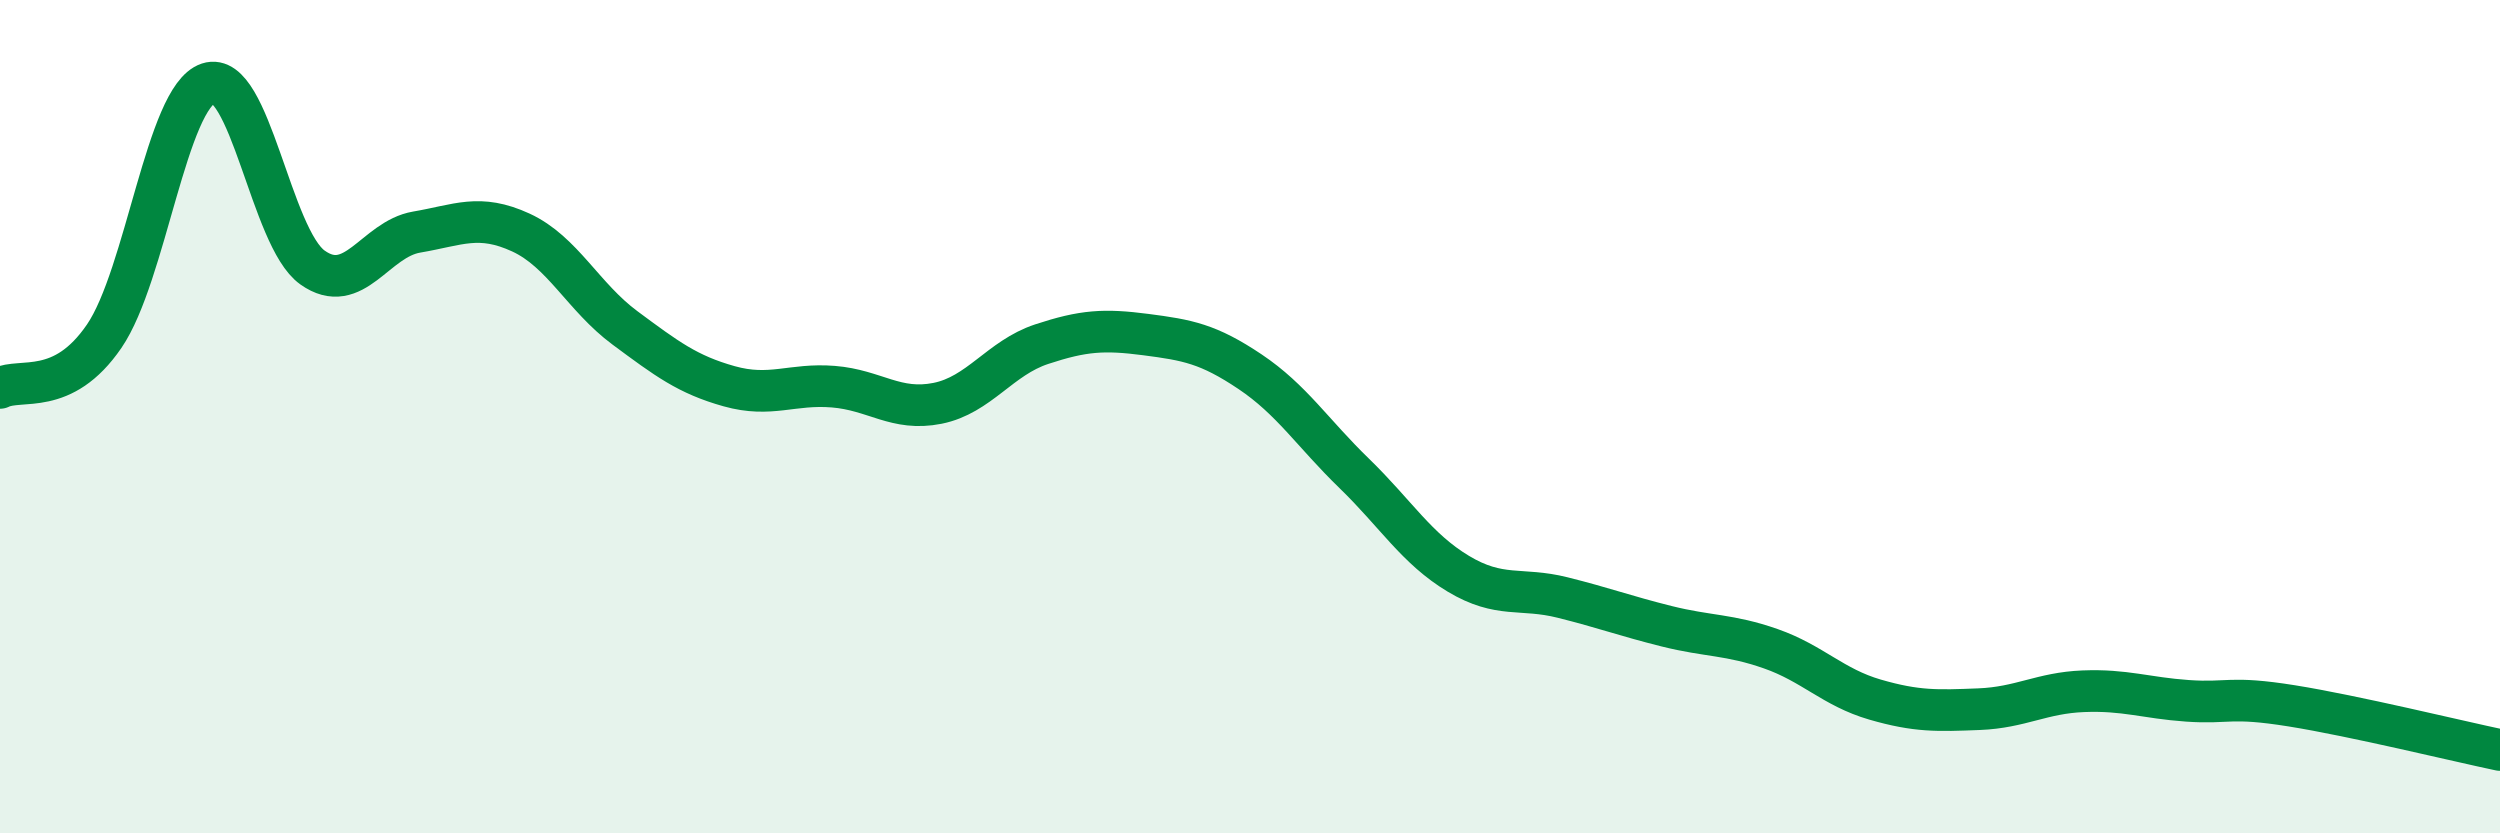
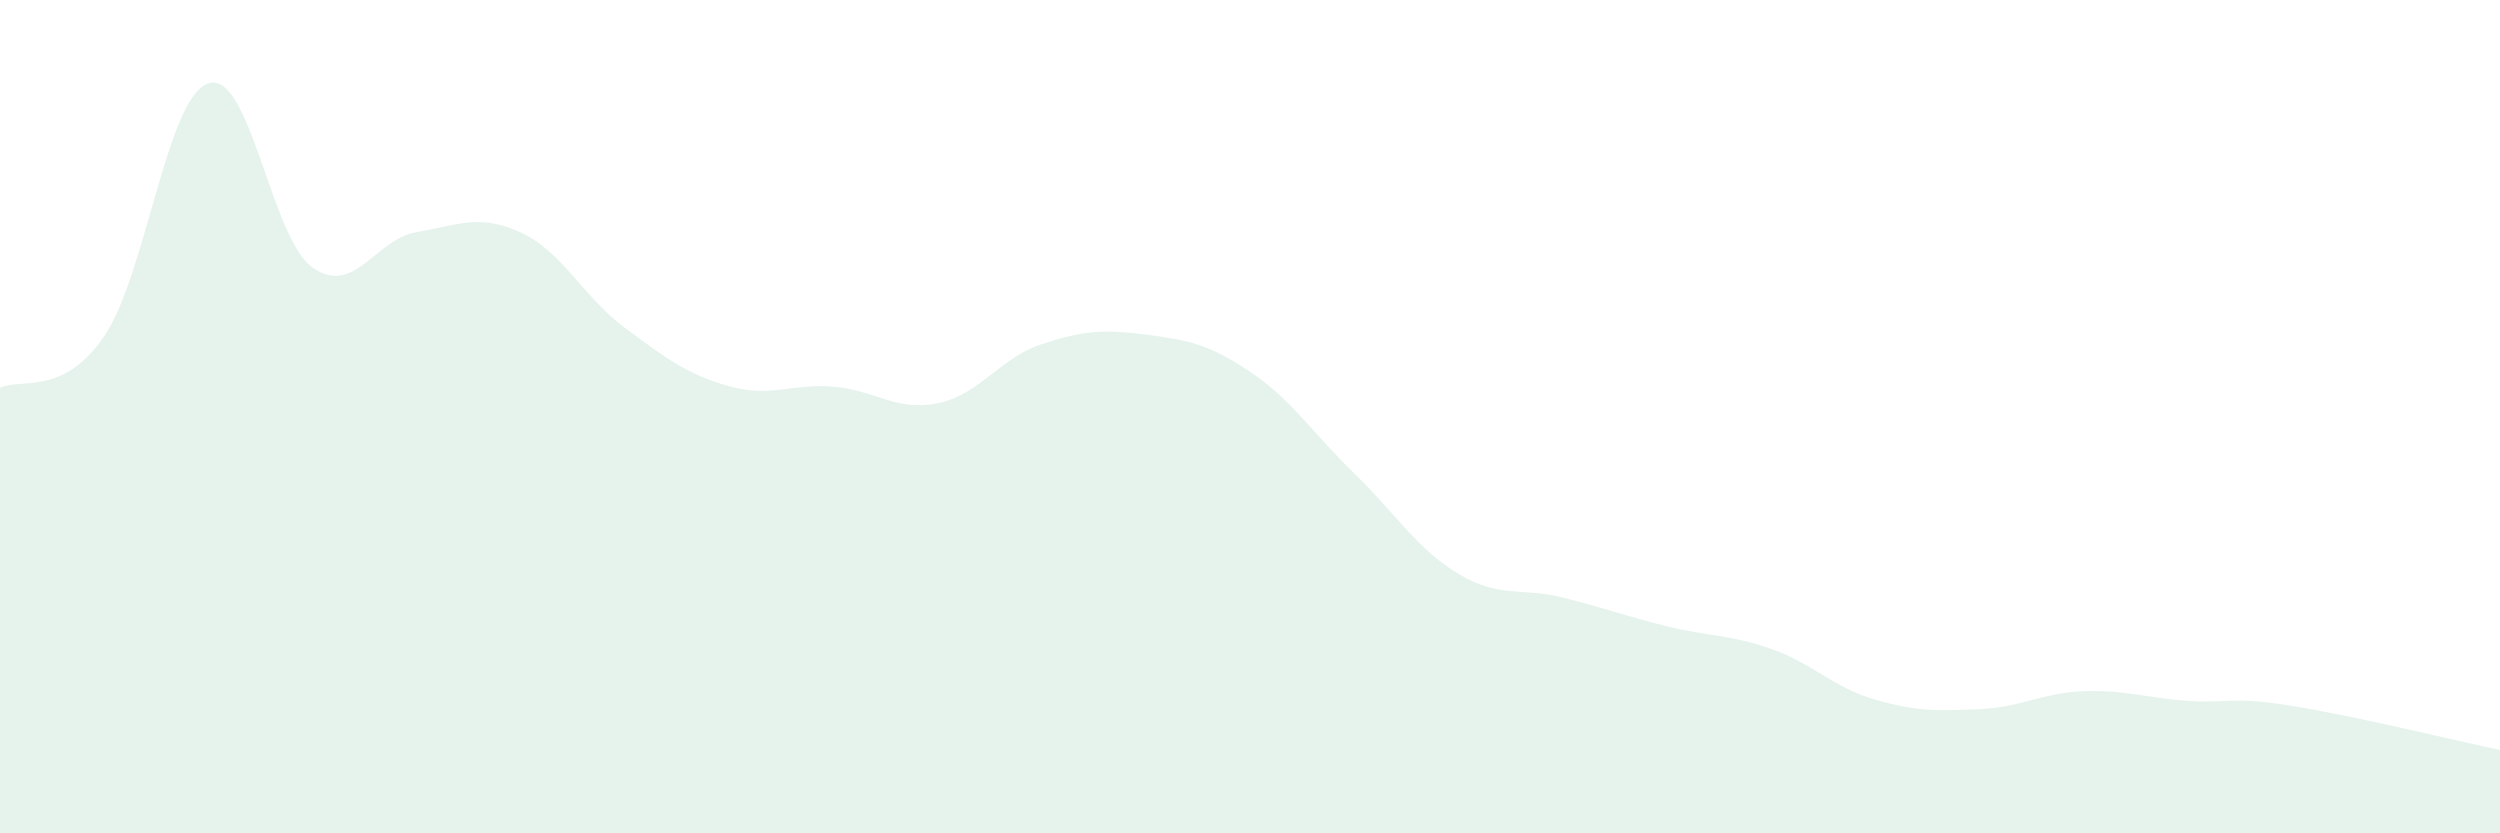
<svg xmlns="http://www.w3.org/2000/svg" width="60" height="20" viewBox="0 0 60 20">
  <path d="M 0,9.31 C 0.5,9.06 1.5,9.53 2.5,8.07 C 3.5,6.61 4,2.33 5,2 C 6,1.67 6.5,5.71 7.5,6.42 C 8.5,7.13 9,5.74 10,5.57 C 11,5.4 11.5,5.12 12.5,5.58 C 13.5,6.04 14,7.13 15,7.87 C 16,8.61 16.5,8.99 17.5,9.27 C 18.5,9.55 19,9.2 20,9.28 C 21,9.36 21.5,9.88 22.5,9.68 C 23.5,9.48 24,8.59 25,8.26 C 26,7.93 26.5,7.9 27.5,8.03 C 28.5,8.16 29,8.25 30,8.92 C 31,9.59 31.5,10.39 32.5,11.36 C 33.5,12.33 34,13.17 35,13.77 C 36,14.37 36.5,14.09 37.5,14.34 C 38.5,14.59 39,14.78 40,15.03 C 41,15.28 41.5,15.22 42.5,15.57 C 43.5,15.92 44,16.5 45,16.79 C 46,17.08 46.5,17.06 47.5,17.02 C 48.5,16.98 49,16.63 50,16.59 C 51,16.55 51.5,16.75 52.5,16.82 C 53.5,16.89 53.5,16.7 55,16.94 C 56.5,17.18 59,17.79 60,18L60 20L0 20Z" fill="#008740" opacity="0.1" stroke-linecap="round" stroke-linejoin="round" />
-   <path d="M 0,9.31 C 0.5,9.06 1.5,9.53 2.5,8.07 C 3.5,6.61 4,2.33 5,2 C 6,1.67 6.5,5.71 7.5,6.42 C 8.5,7.13 9,5.74 10,5.57 C 11,5.4 11.5,5.12 12.5,5.58 C 13.5,6.04 14,7.13 15,7.87 C 16,8.61 16.5,8.99 17.5,9.27 C 18.5,9.55 19,9.2 20,9.28 C 21,9.36 21.5,9.88 22.5,9.68 C 23.5,9.48 24,8.59 25,8.26 C 26,7.93 26.5,7.9 27.5,8.03 C 28.5,8.16 29,8.25 30,8.92 C 31,9.59 31.5,10.39 32.5,11.36 C 33.5,12.33 34,13.17 35,13.77 C 36,14.37 36.5,14.09 37.5,14.34 C 38.5,14.59 39,14.78 40,15.03 C 41,15.28 41.5,15.22 42.5,15.57 C 43.5,15.92 44,16.5 45,16.79 C 46,17.08 46.5,17.06 47.5,17.02 C 48.5,16.98 49,16.63 50,16.59 C 51,16.55 51.5,16.75 52.5,16.82 C 53.5,16.89 53.5,16.7 55,16.94 C 56.5,17.18 59,17.79 60,18" stroke="#008740" stroke-width="1" fill="none" stroke-linecap="round" stroke-linejoin="round" />
</svg>